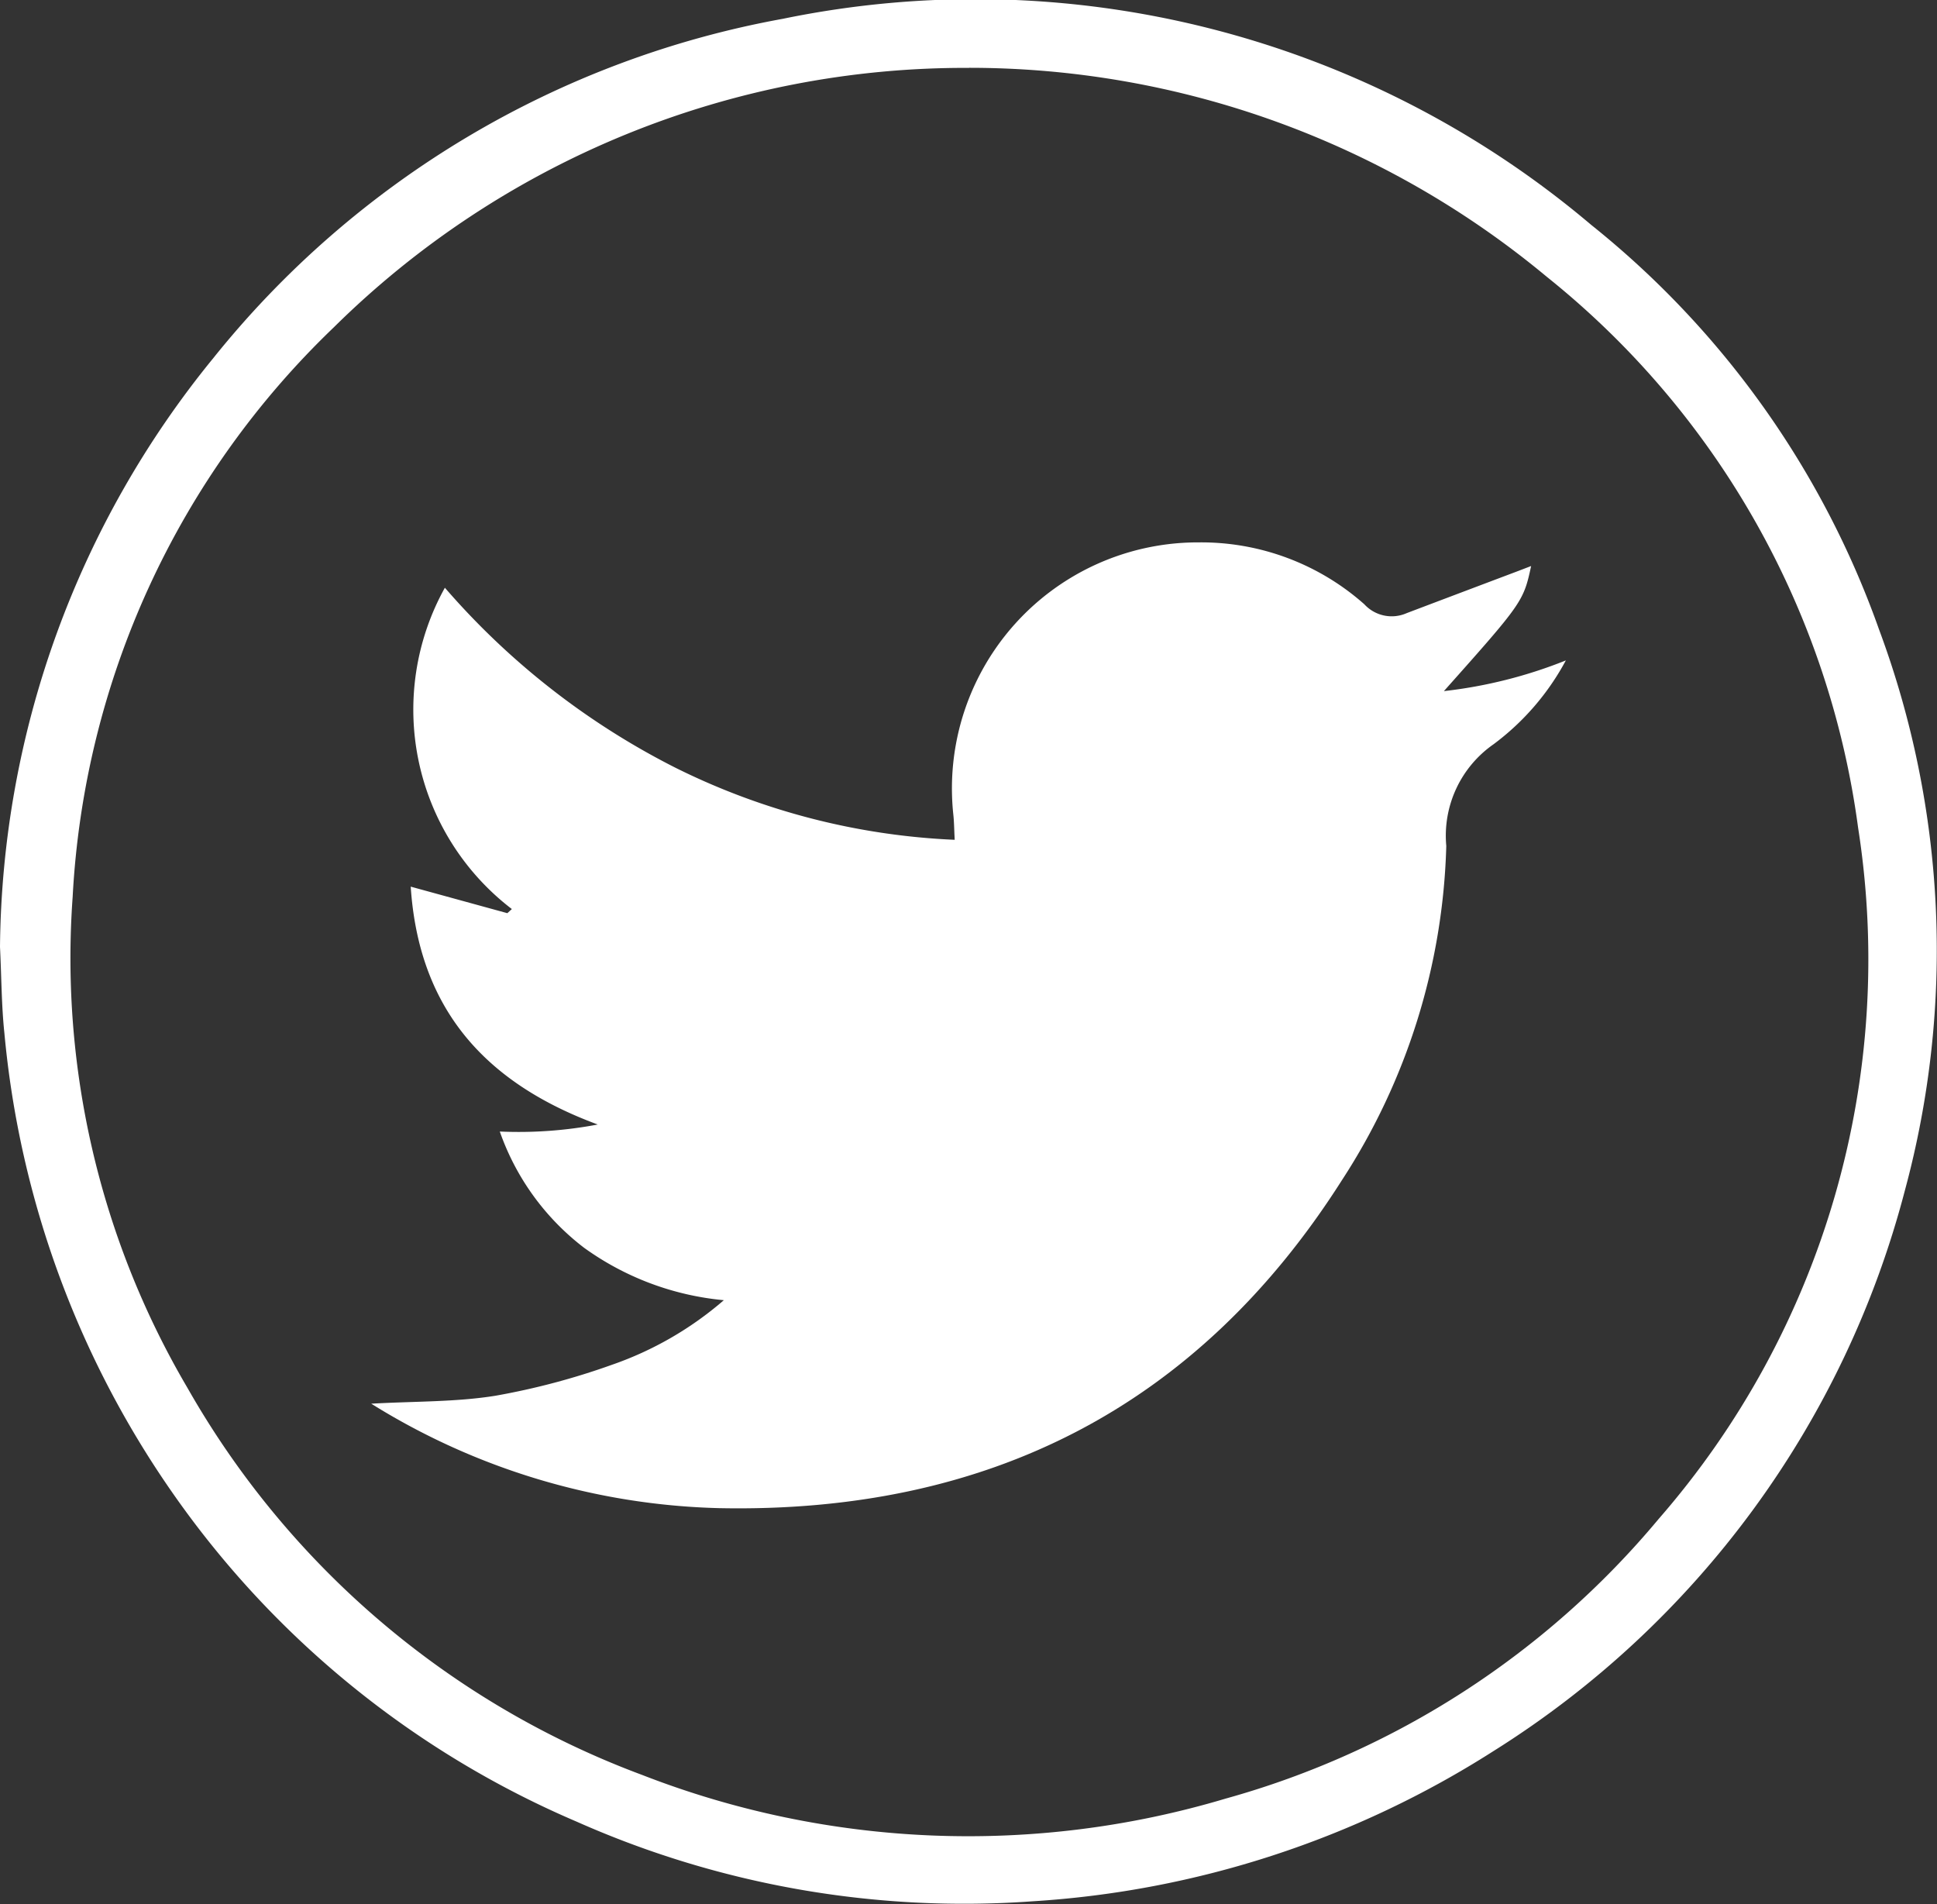
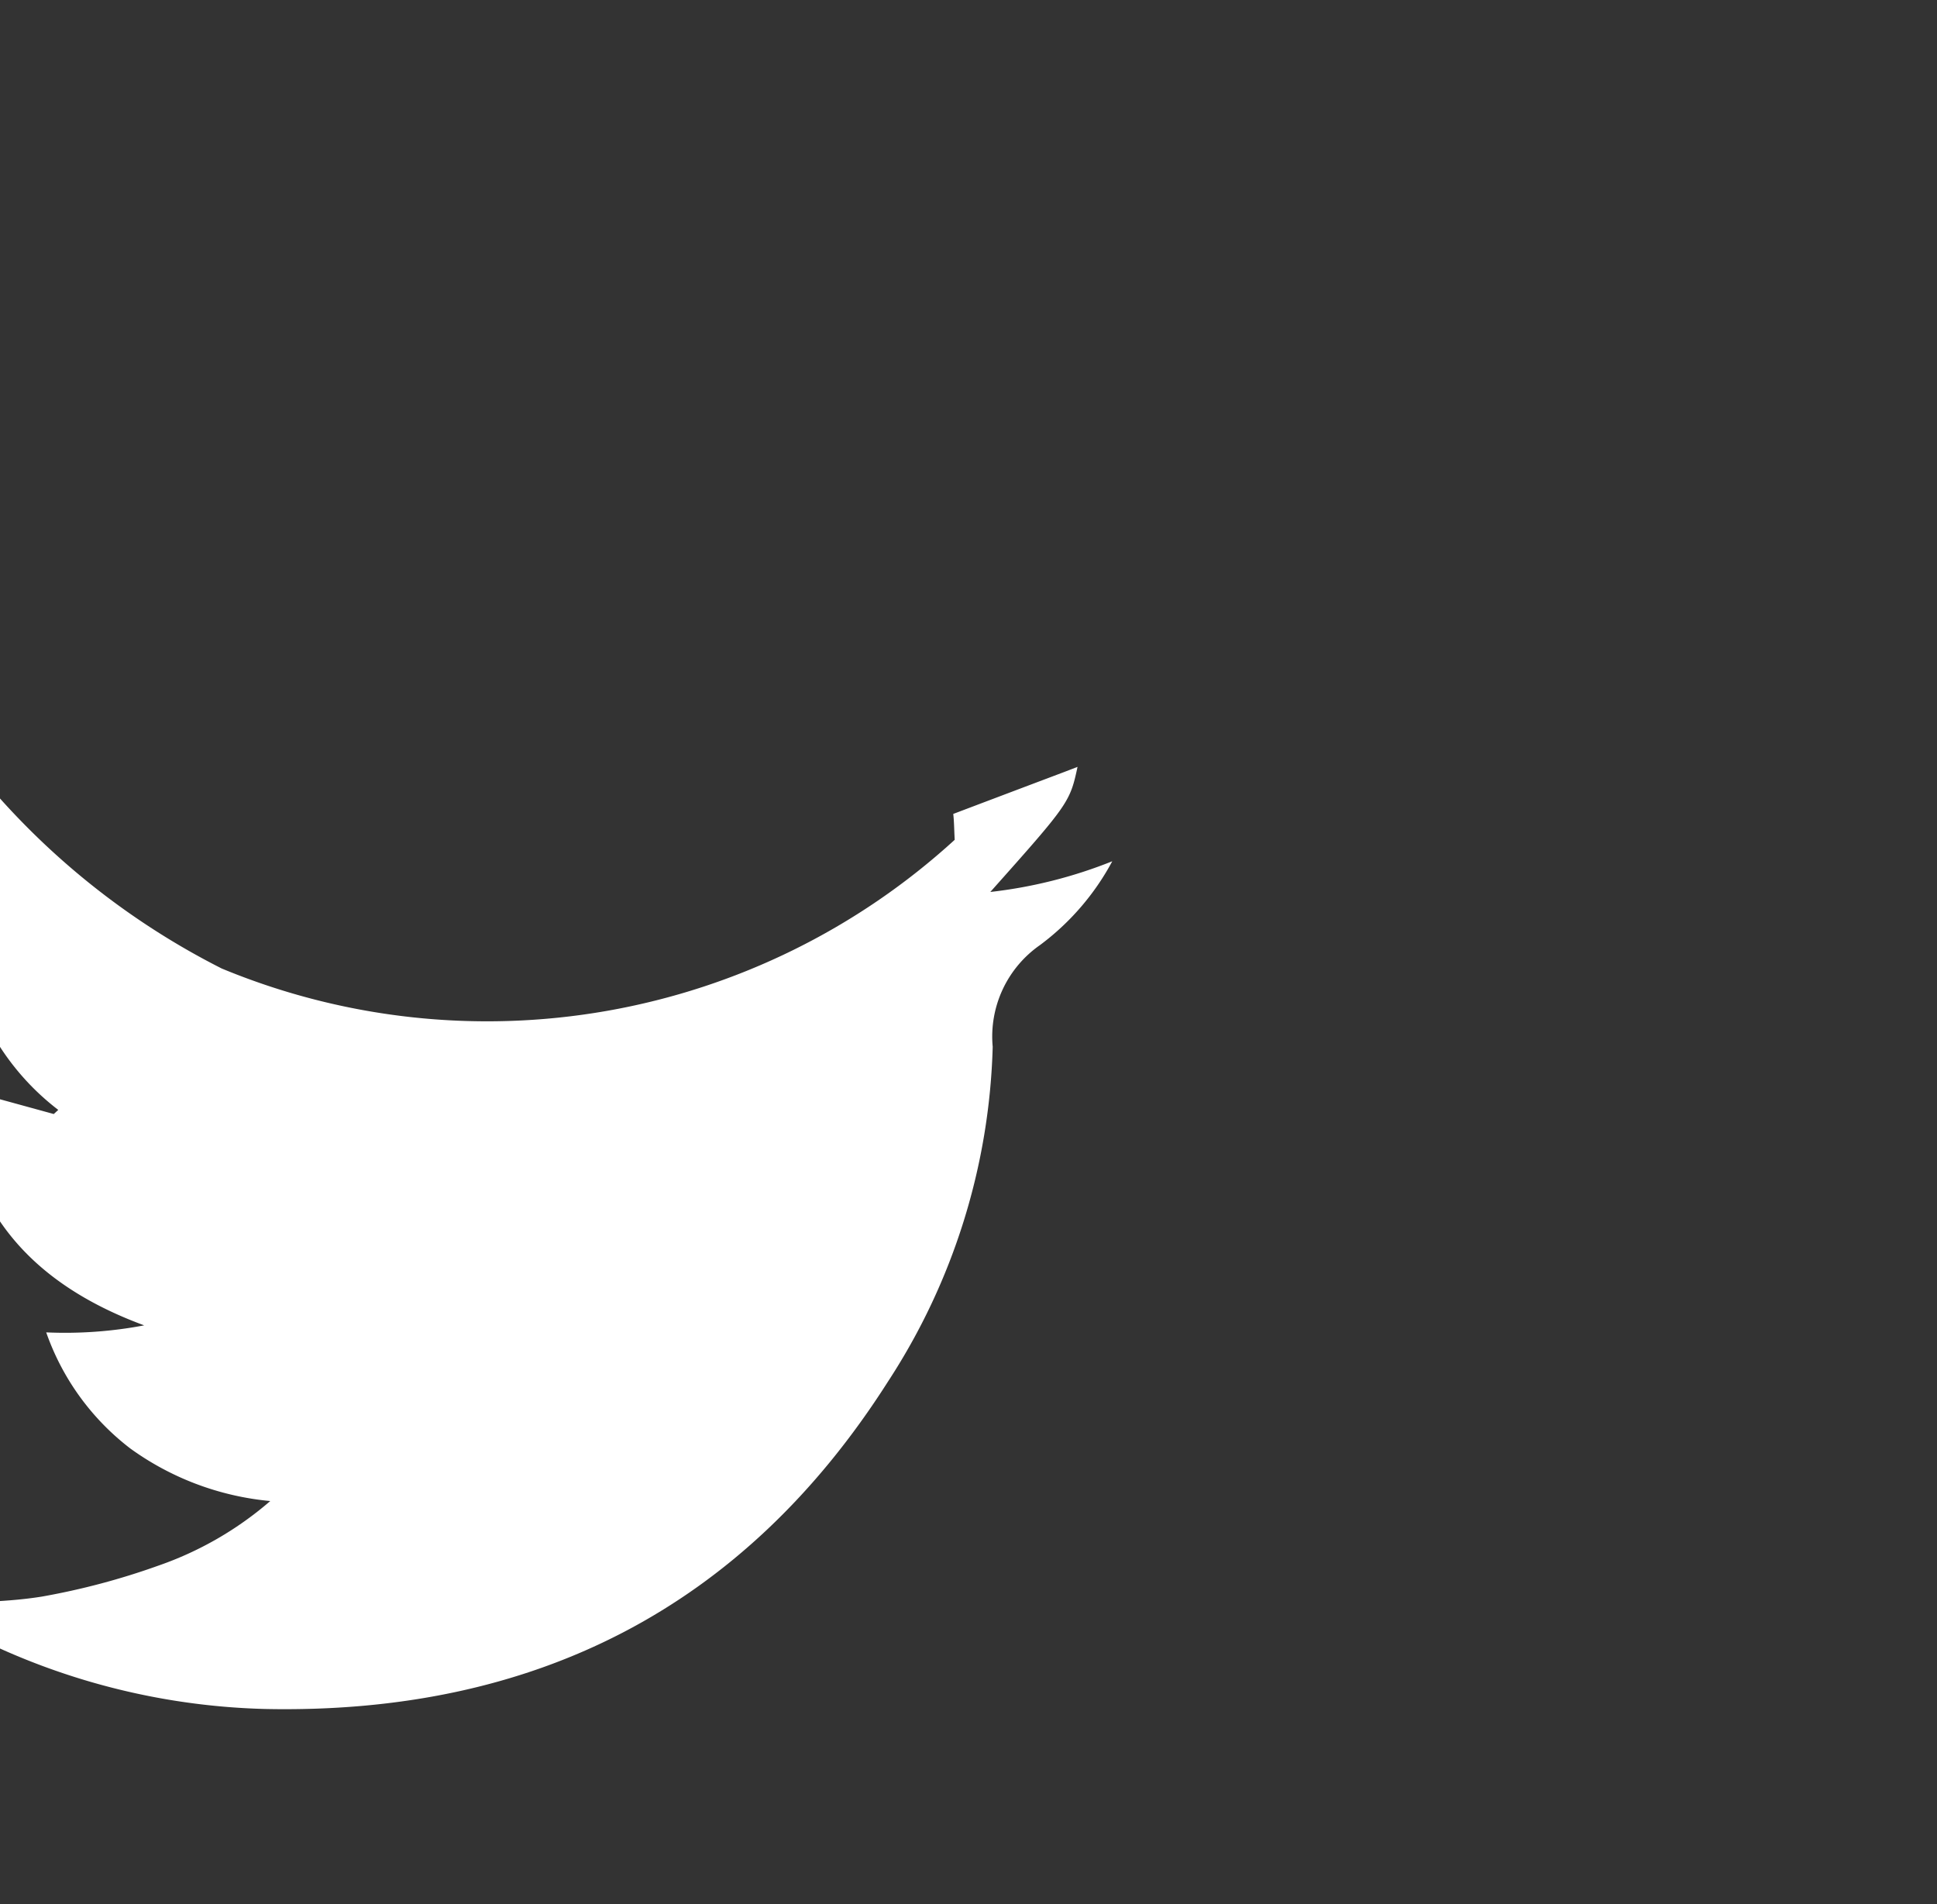
<svg xmlns="http://www.w3.org/2000/svg" id="Groupe_8" data-name="Groupe 8" width="46.945" height="46.141" viewBox="0 0 46.945 46.141">
  <rect x="0" y="0" width="46.945" height="46.141" fill="#333333" stroke="none" />
-   <path id="Tracé_46" data-name="Tracé 46" d="M1033.514-127.651a22.874,22.874,0,0,1,5.171-14.269,22.933,22.933,0,0,1,13.8-8.22,23.1,23.1,0,0,1,19.594,4.994,21.924,21.924,0,0,1,6.974,9.8,22.285,22.285,0,0,1,.629,13.592,22.838,22.838,0,0,1-9.972,13.59,23.451,23.451,0,0,1-11.185,3.641,23.125,23.125,0,0,1-11.038-1.932,22.9,22.9,0,0,1-9.732-7.881,23.172,23.172,0,0,1-4.135-11.23C1033.55-126.229,1033.551-126.9,1033.514-127.651Zm23.49-21.3a21.763,21.763,0,0,0-15.4,6.287,20.61,20.61,0,0,0-6.329,13.8,20.538,20.538,0,0,0,2.783,11.9,21.158,21.158,0,0,0,11.021,9.379,21.781,21.781,0,0,0,14.134.574,20.97,20.97,0,0,0,10.5-6.778,20.63,20.63,0,0,0,4.833-16.756A20.583,20.583,0,0,0,1071-143.89,21.887,21.887,0,0,0,1057-148.953Z" transform="translate(-1033.514 150.596)" fill="#fff" />
-   <path id="Tracé_47" data-name="Tracé 47" d="M1077.771-99.394c-.014-.262-.014-.446-.035-.627a5.962,5.962,0,0,1,5.963-6.58,5.955,5.955,0,0,1,4,1.5.9.9,0,0,0,1.03.213q1.336-.506,2.673-1.01l.339-.13c-.184.859-.215.9-2.114,3.031a11.353,11.353,0,0,0,2.956-.744,6.153,6.153,0,0,1-1.753,2.032,2.7,2.7,0,0,0-1.145,2.463,15.6,15.6,0,0,1-2.535,8.109c-3.508,5.514-8.608,8.07-15.093,7.938a16.709,16.709,0,0,1-8.427-2.531c1.055-.06,2.046-.038,3.008-.192a17.28,17.28,0,0,0,2.827-.751,8.292,8.292,0,0,0,2.711-1.565,6.87,6.87,0,0,1-3.386-1.269,6.06,6.06,0,0,1-2.044-2.818,10.273,10.273,0,0,0,2.374-.17c-2.8-1.033-4.34-2.863-4.533-5.764l2.342.643.109-.1a6.084,6.084,0,0,1-1.623-7.786,18.309,18.309,0,0,0,5.585,4.36A16.8,16.8,0,0,0,1077.771-99.394Z" transform="translate(-1054.633 119.744)" fill="#fff" />
+   <path id="Tracé_47" data-name="Tracé 47" d="M1077.771-99.394c-.014-.262-.014-.446-.035-.627q1.336-.506,2.673-1.01l.339-.13c-.184.859-.215.9-2.114,3.031a11.353,11.353,0,0,0,2.956-.744,6.153,6.153,0,0,1-1.753,2.032,2.7,2.7,0,0,0-1.145,2.463,15.6,15.6,0,0,1-2.535,8.109c-3.508,5.514-8.608,8.07-15.093,7.938a16.709,16.709,0,0,1-8.427-2.531c1.055-.06,2.046-.038,3.008-.192a17.28,17.28,0,0,0,2.827-.751,8.292,8.292,0,0,0,2.711-1.565,6.87,6.87,0,0,1-3.386-1.269,6.06,6.06,0,0,1-2.044-2.818,10.273,10.273,0,0,0,2.374-.17c-2.8-1.033-4.34-2.863-4.533-5.764l2.342.643.109-.1a6.084,6.084,0,0,1-1.623-7.786,18.309,18.309,0,0,0,5.585,4.36A16.8,16.8,0,0,0,1077.771-99.394Z" transform="translate(-1054.633 119.744)" fill="#fff" />
</svg>